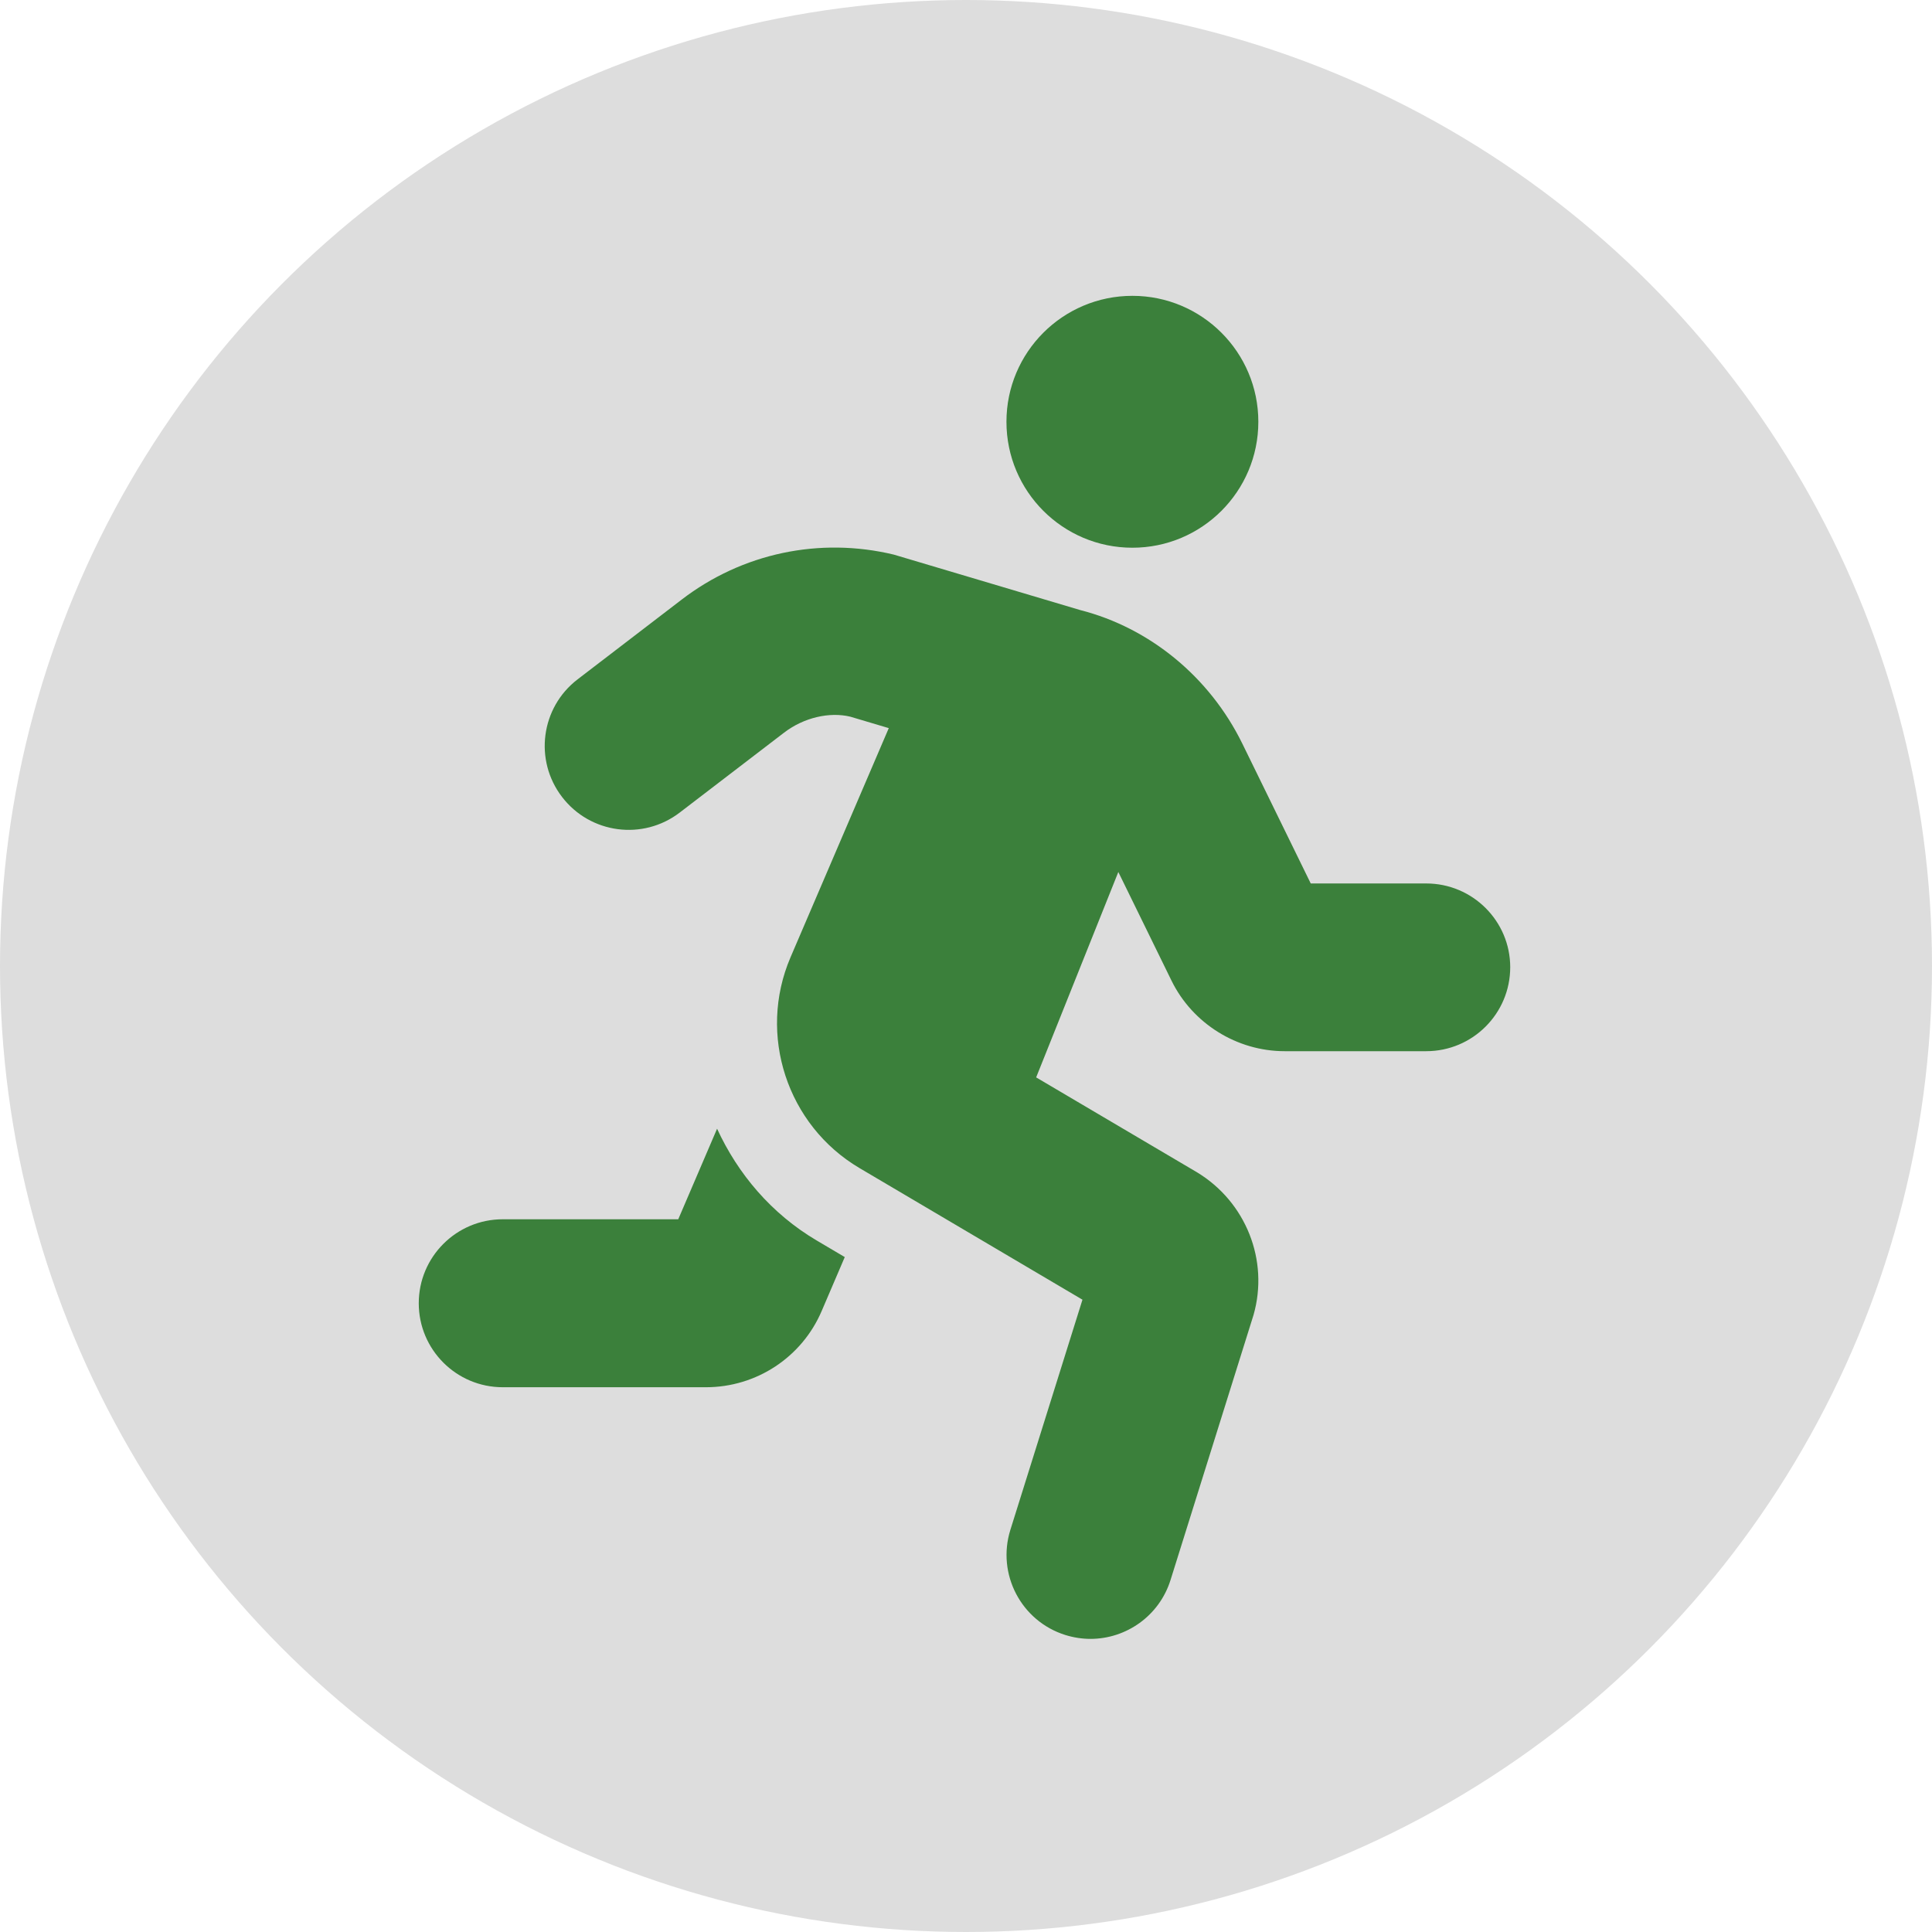
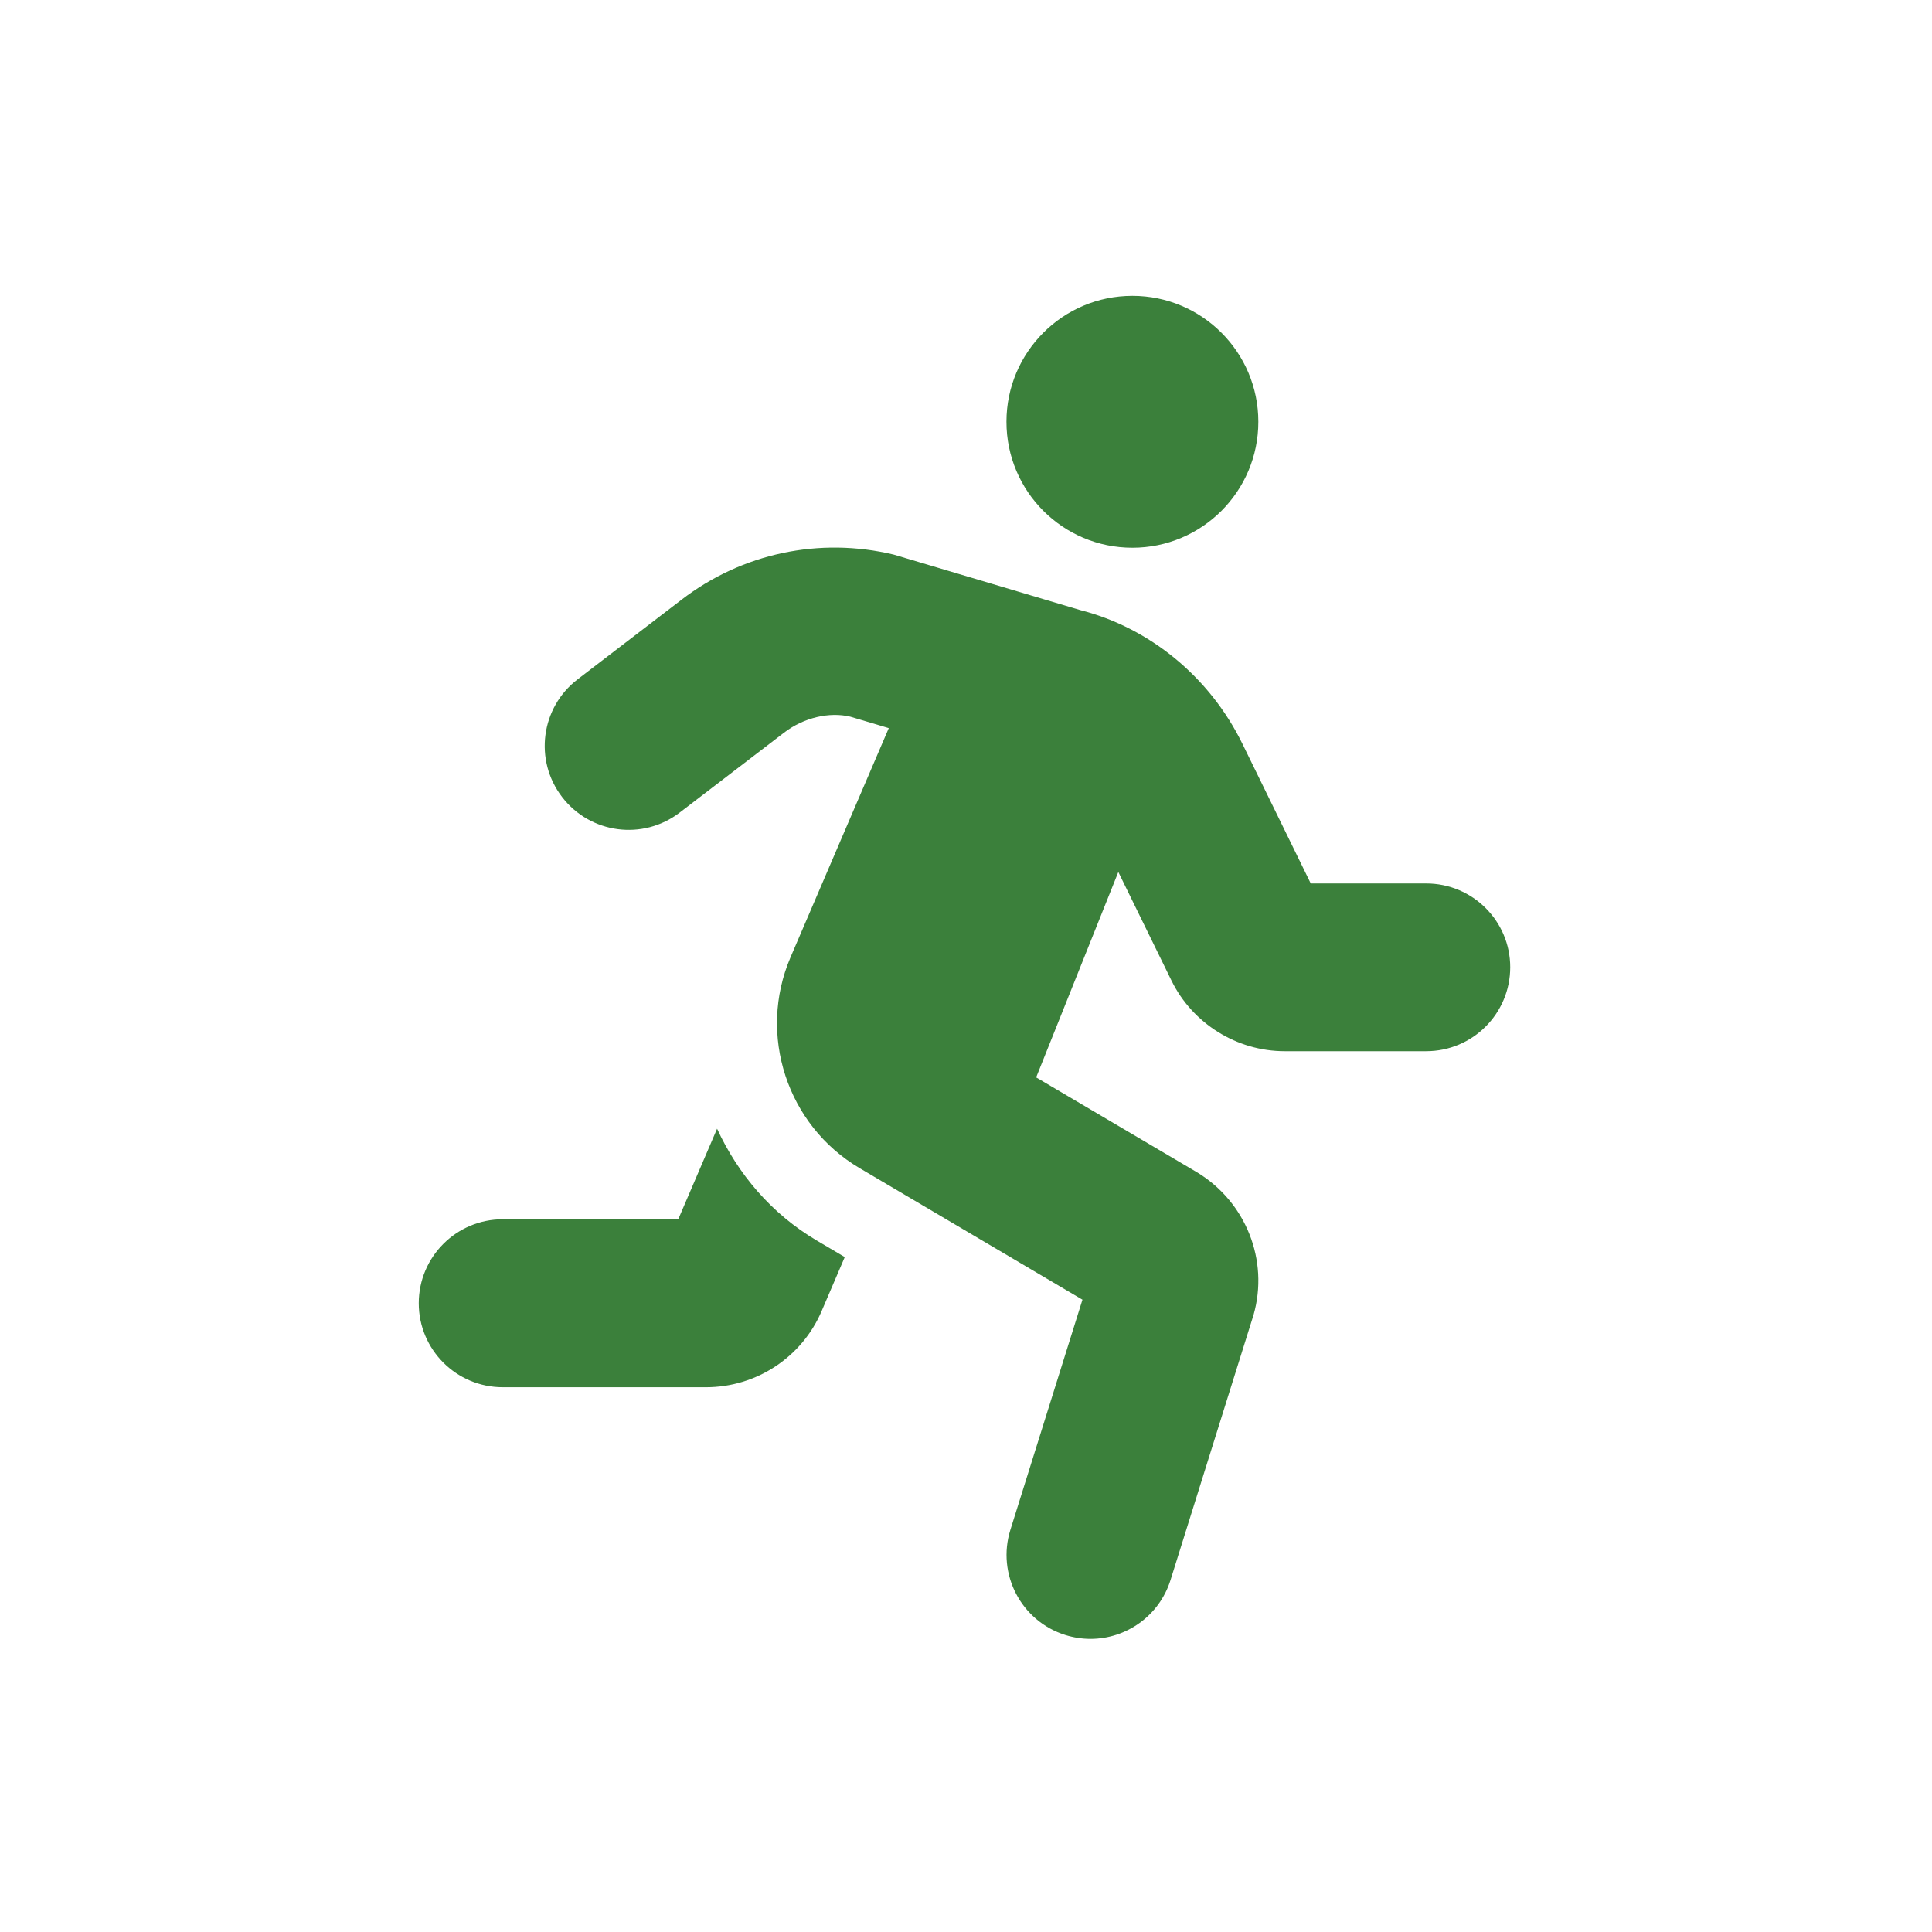
<svg xmlns="http://www.w3.org/2000/svg" version="1.1" id="Calque_1" x="0px" y="0px" viewBox="0 0 320 320" style="enable-background:new 0 0 320 320;" xml:space="preserve">
  <style type="text/css">
	.st0{fill:#DDDDDD;}
	.st1{fill:#3B803B;}
</style>
-   <circle class="st0" cx="160" cy="160" r="160" />
  <path class="st1" d="M236.23,146.33H217.1l-11.32-23.14c-5.43-11.1-15.4-19.22-26.85-22.14l-30.89-9.19  c-12.3-2.95-25.1-0.24-35.13,7.45l-17.24,13.21c-6.1,4.67-7.25,13.4-2.57,19.49c4.68,6.1,13.4,7.24,19.49,2.57l17.25-13.21  c3.33-2.56,7.58-3.48,10.98-2.67l6.39,1.9l-16.28,37.97c-5.48,12.81-0.57,27.81,11.43,34.9l36.93,21.8l-11.94,38.12  c-2.29,7.33,1.79,15.13,9.11,17.42c1.39,0.43,2.79,0.64,4.16,0.64c5.91,0,11.4-3.81,13.26-9.76l13.75-43.91  c2.57-9.03-1.26-18.72-9.4-23.63l-26.61-15.7l13.61-34.02l8.81,18c3.48,7.1,10.83,11.68,18.73,11.68h23.46  c7.68,0,13.91-6.23,13.91-13.91C250.14,152.56,243.91,146.33,236.23,146.33z M118.77,186.95l-6.43,15H83.27  c-7.68,0-13.91,6.23-13.91,13.91c0,7.68,6.23,13.91,13.91,13.91h33.66c8.36,0,15.9-4.97,19.17-12.64l3.82-8.92l-4.64-2.74  C127.75,201.02,122.22,194.44,118.77,186.95z M187.56,90.72c11.52,0,20.86-9.34,20.86-20.86c0-11.52-9.34-20.86-20.86-20.86  s-20.86,9.34-20.86,20.86C166.7,81.38,176.04,90.72,187.56,90.72z" />
</svg>